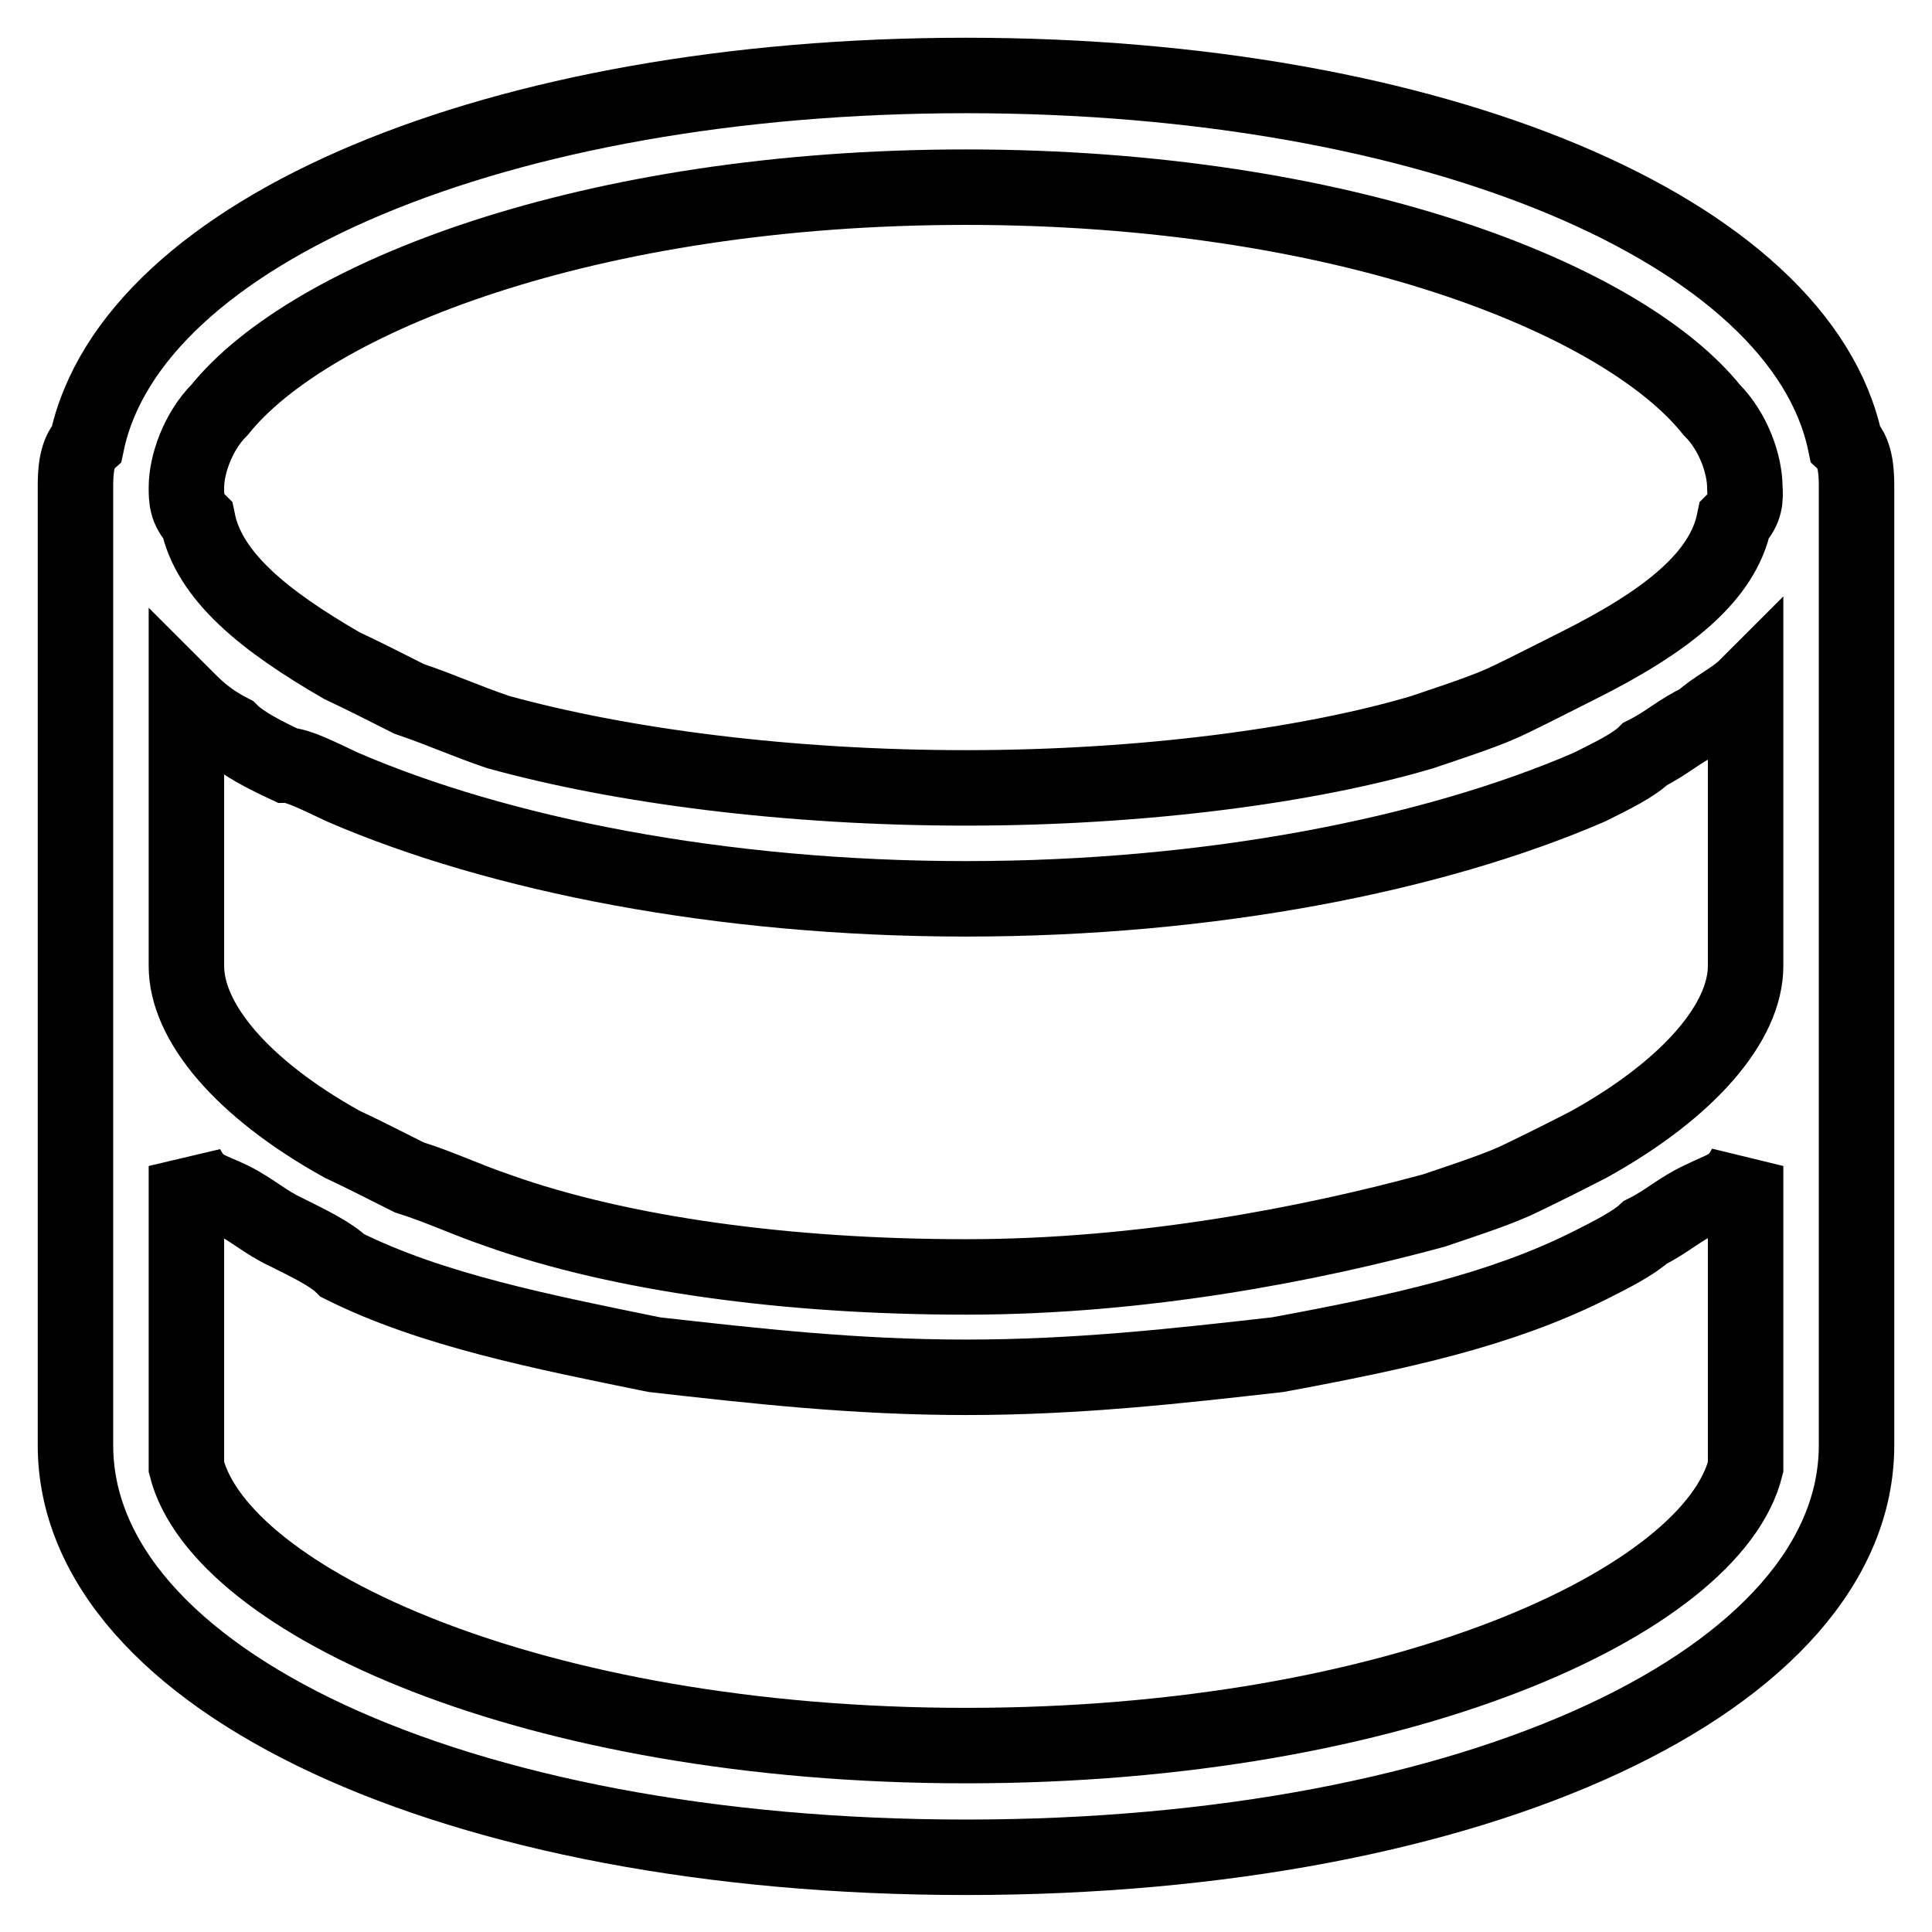
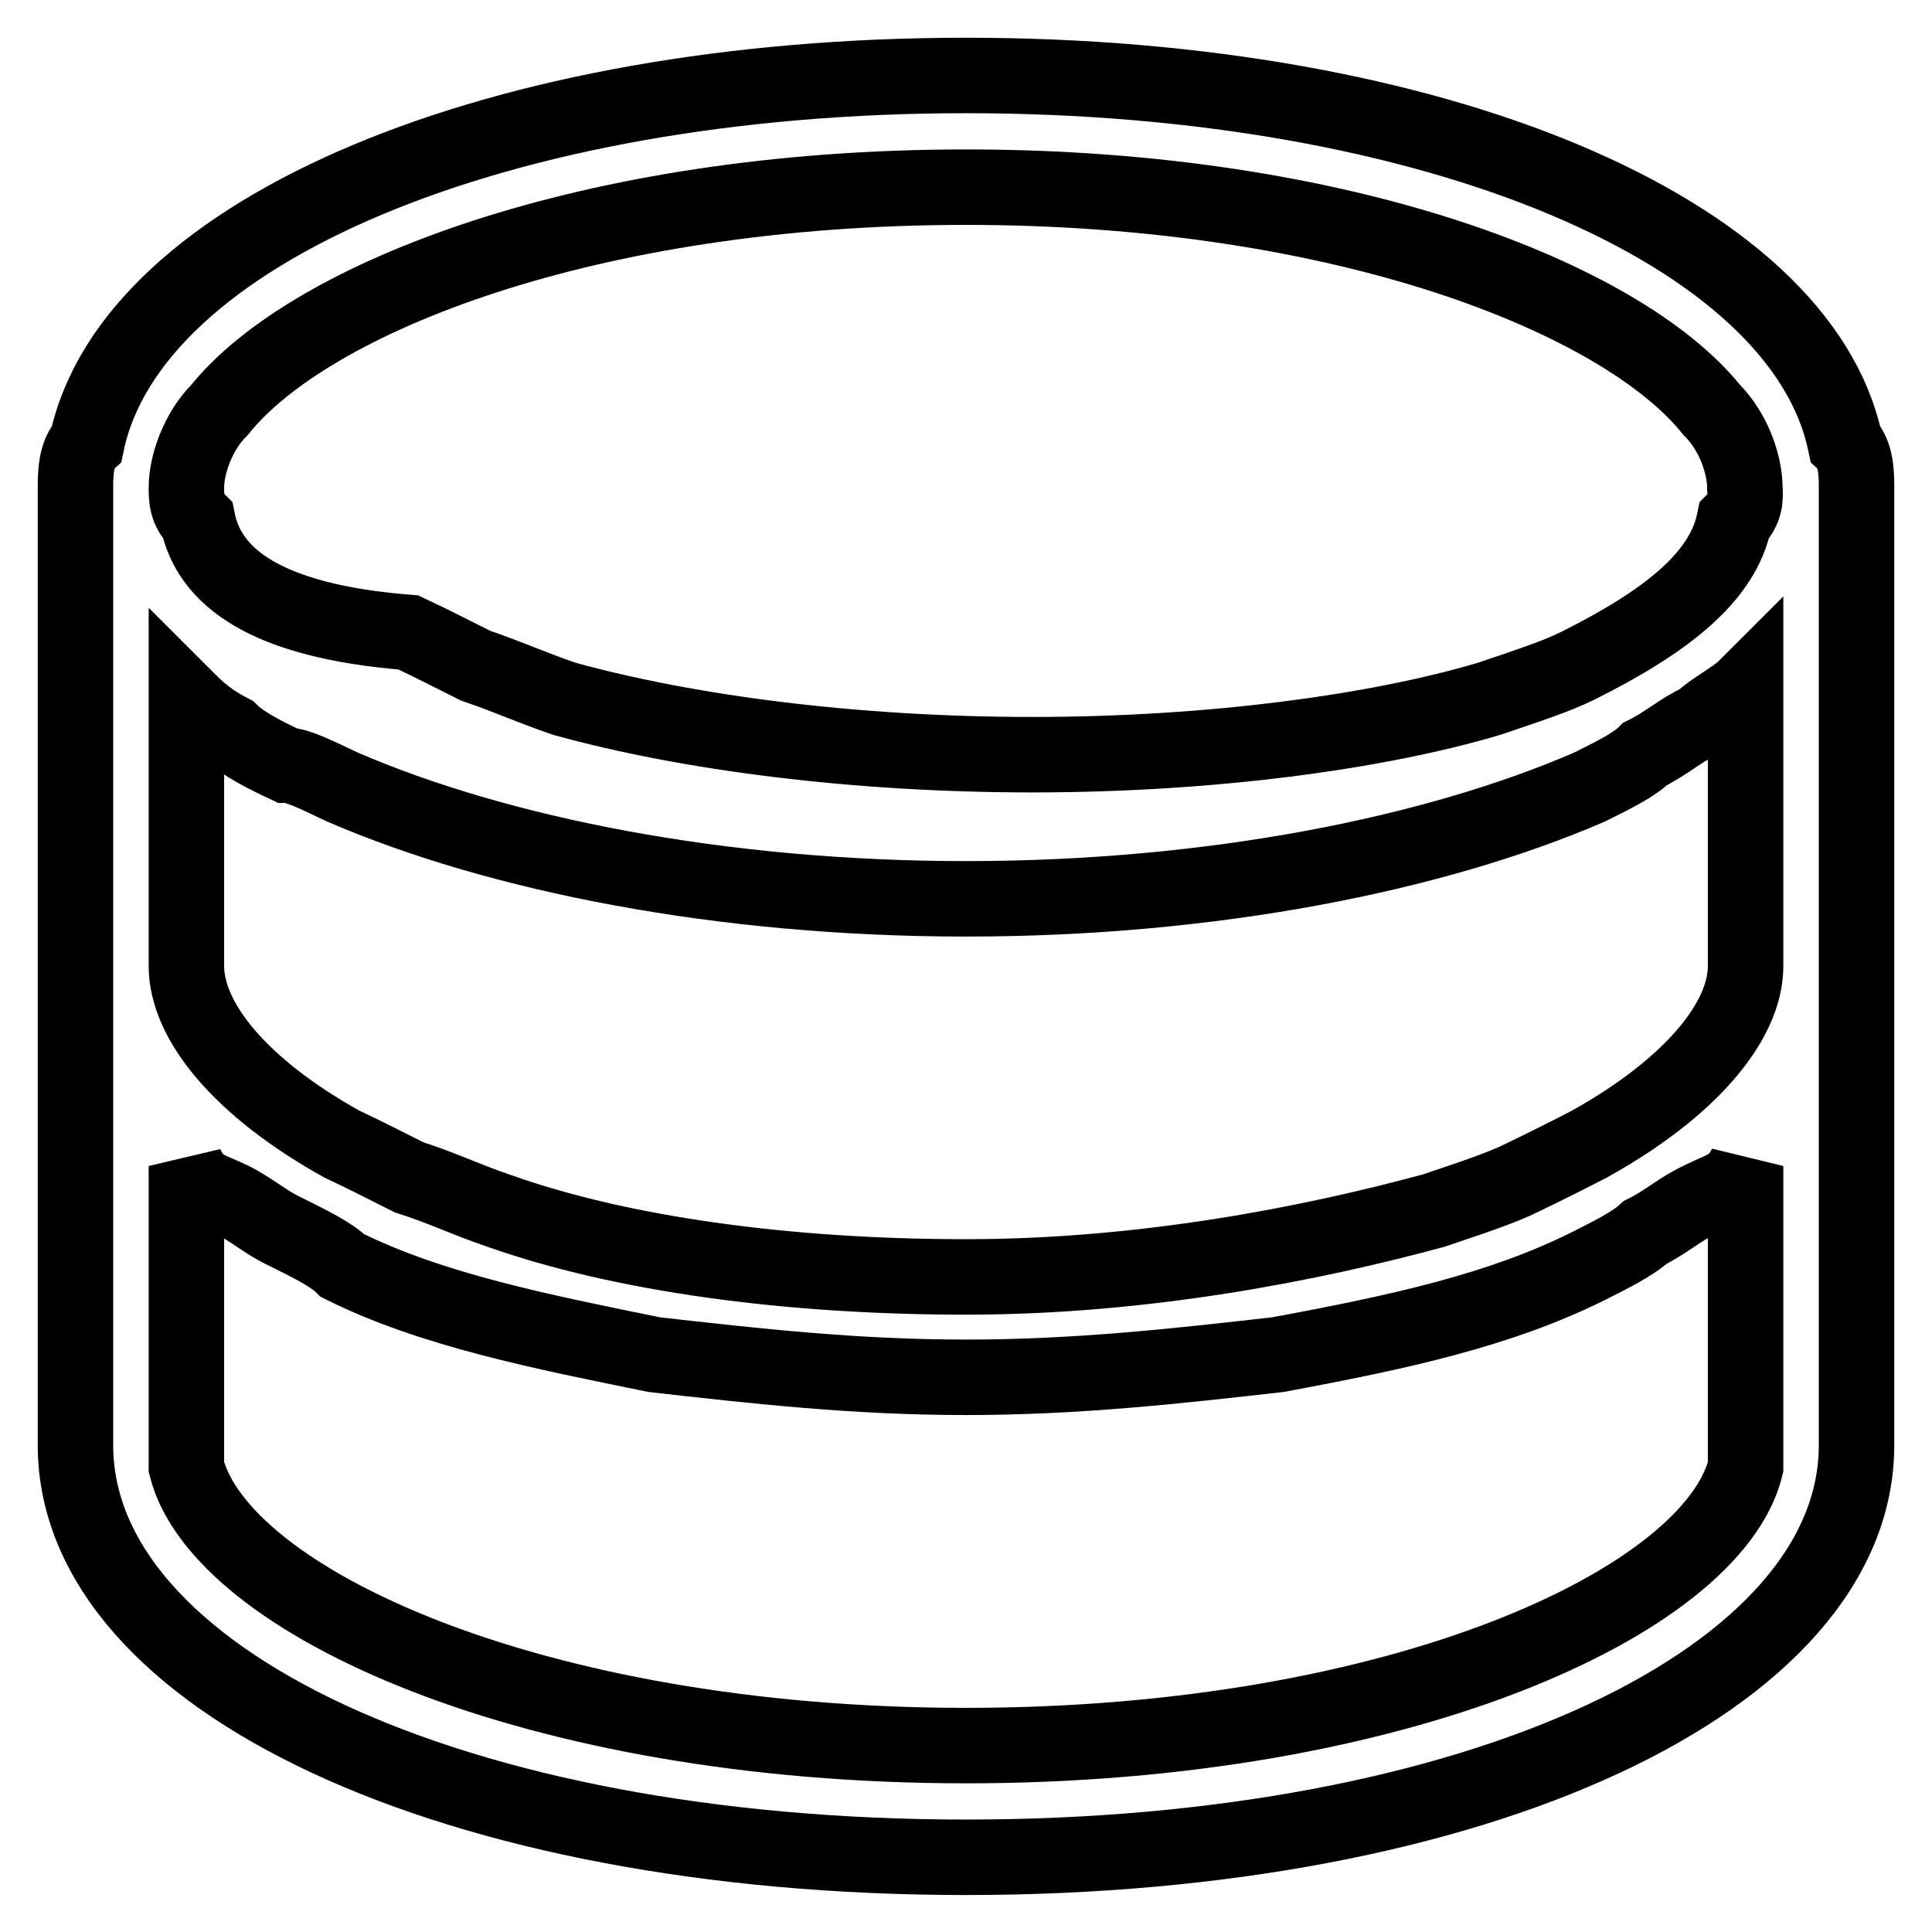
<svg xmlns="http://www.w3.org/2000/svg" version="1.1" x="0px" y="0px" viewBox="0 0 256 256" enable-background="new 0 0 256 256" xml:space="preserve">
  <g>
-     <path stroke-width="10" fill-opacity="0" stroke="#000000" d="M244.5,58.7C238.6,30.6,190,10,128,10S17.4,30.6,11.5,58.7C10,60.1,10,63.1,10,64.6V128v59v1.5 c0,1.5,0,1.5,0,3c0,31,50.1,54.6,118,54.6c67.8,0,118-23.6,118-54.6c0-1.5,0-1.5,0-3V187v-59V64.6C246,63.1,246,60.1,244.5,58.7z  M231.3,163.4v10.3v5.9v11.8c0,1.5,0,1.5,0,3c-4.4,17.7-45.7,36.9-103.3,36.9c-57.5,0-98.8-19.2-103.3-36.9c0-1.5,0-1.5,0-3v-11.8 v-5.9v-10.3v-8.9c1.5,3,3,3,5.9,4.4c3,1.5,4.4,3,7.4,4.4c3,1.5,5.9,2.9,7.4,4.4c11.8,5.9,26.6,8.8,41.3,11.8 c13.3,1.5,26.5,3,41.3,3s28-1.5,41.3-3c16.2-3,29.5-5.9,41.3-11.8c3-1.5,5.9-3,7.4-4.4c3-1.5,4.4-3,7.4-4.4c3-1.5,4.4-1.5,5.9-4.4 V163.4z M231.3,101.5v10.3V128c0,7.4-7.4,16.2-20.7,23.6c-2.9,1.5-5.9,3-8.8,4.4c-3,1.5-7.4,2.9-11.8,4.4 c-16.2,4.4-38.4,8.8-62,8.8c-23.6,0-45.7-3-62-8.8c-4.4-1.5-7.4-3-11.8-4.4c-3-1.5-5.9-3-8.9-4.4c-13.3-7.4-20.6-16.2-20.6-23.6 v-16.2v-10.3v-8.9c1.5,1.5,3,2.9,5.9,4.4c1.5,1.5,4.4,3,7.4,4.4c1.5,0,4.4,1.5,7.4,2.9c20.6,8.9,50.1,14.8,82.6,14.8 s62-5.9,82.6-14.8c3-1.5,5.9-2.9,7.4-4.4c3-1.5,4.4-3,7.4-4.4c1.5-1.5,4.4-2.9,5.9-4.4V101.5z M229.8,69 c-1.5,7.4-8.9,13.3-20.7,19.2c-3,1.5-5.9,3-8.8,4.4c-3,1.5-7.4,2.9-11.8,4.4c-14.8,4.4-36.9,7.4-60.5,7.4c-23.6,0-45.7-2.9-62-7.4 c-4.4-1.5-7.4-2.9-11.8-4.4c-3-1.5-5.9-3-8.9-4.4C35.1,82.3,27.7,76.4,26.2,69c-1.5-1.5-1.5-3-1.5-4.4c0-3,1.5-7.4,4.4-10.3 C41,39.5,77.9,24.8,128,24.8c50.2,0,87,14.8,98.8,29.5c3,3,4.4,7.4,4.4,10.3C231.3,66,231.3,67.5,229.8,69z" />
+     <path stroke-width="10" fill-opacity="0" stroke="#000000" d="M244.5,58.7C238.6,30.6,190,10,128,10S17.4,30.6,11.5,58.7C10,60.1,10,63.1,10,64.6V128v59v1.5 c0,1.5,0,1.5,0,3c0,31,50.1,54.6,118,54.6c67.8,0,118-23.6,118-54.6c0-1.5,0-1.5,0-3V187v-59V64.6C246,63.1,246,60.1,244.5,58.7z  M231.3,163.4v10.3v5.9v11.8c0,1.5,0,1.5,0,3c-4.4,17.7-45.7,36.9-103.3,36.9c-57.5,0-98.8-19.2-103.3-36.9c0-1.5,0-1.5,0-3v-11.8 v-5.9v-10.3v-8.9c1.5,3,3,3,5.9,4.4c3,1.5,4.4,3,7.4,4.4c3,1.5,5.9,2.9,7.4,4.4c11.8,5.9,26.6,8.8,41.3,11.8 c13.3,1.5,26.5,3,41.3,3s28-1.5,41.3-3c16.2-3,29.5-5.9,41.3-11.8c3-1.5,5.9-3,7.4-4.4c3-1.5,4.4-3,7.4-4.4c3-1.5,4.4-1.5,5.9-4.4 V163.4z M231.3,101.5v10.3V128c0,7.4-7.4,16.2-20.7,23.6c-2.9,1.5-5.9,3-8.8,4.4c-3,1.5-7.4,2.9-11.8,4.4 c-16.2,4.4-38.4,8.8-62,8.8c-23.6,0-45.7-3-62-8.8c-4.4-1.5-7.4-3-11.8-4.4c-3-1.5-5.9-3-8.9-4.4c-13.3-7.4-20.6-16.2-20.6-23.6 v-16.2v-10.3v-8.9c1.5,1.5,3,2.9,5.9,4.4c1.5,1.5,4.4,3,7.4,4.4c1.5,0,4.4,1.5,7.4,2.9c20.6,8.9,50.1,14.8,82.6,14.8 s62-5.9,82.6-14.8c3-1.5,5.9-2.9,7.4-4.4c3-1.5,4.4-3,7.4-4.4c1.5-1.5,4.4-2.9,5.9-4.4V101.5z M229.8,69 c-1.5,7.4-8.9,13.3-20.7,19.2c-3,1.5-7.4,2.9-11.8,4.4c-14.8,4.4-36.9,7.4-60.5,7.4c-23.6,0-45.7-2.9-62-7.4 c-4.4-1.5-7.4-2.9-11.8-4.4c-3-1.5-5.9-3-8.9-4.4C35.1,82.3,27.7,76.4,26.2,69c-1.5-1.5-1.5-3-1.5-4.4c0-3,1.5-7.4,4.4-10.3 C41,39.5,77.9,24.8,128,24.8c50.2,0,87,14.8,98.8,29.5c3,3,4.4,7.4,4.4,10.3C231.3,66,231.3,67.5,229.8,69z" />
  </g>
</svg>